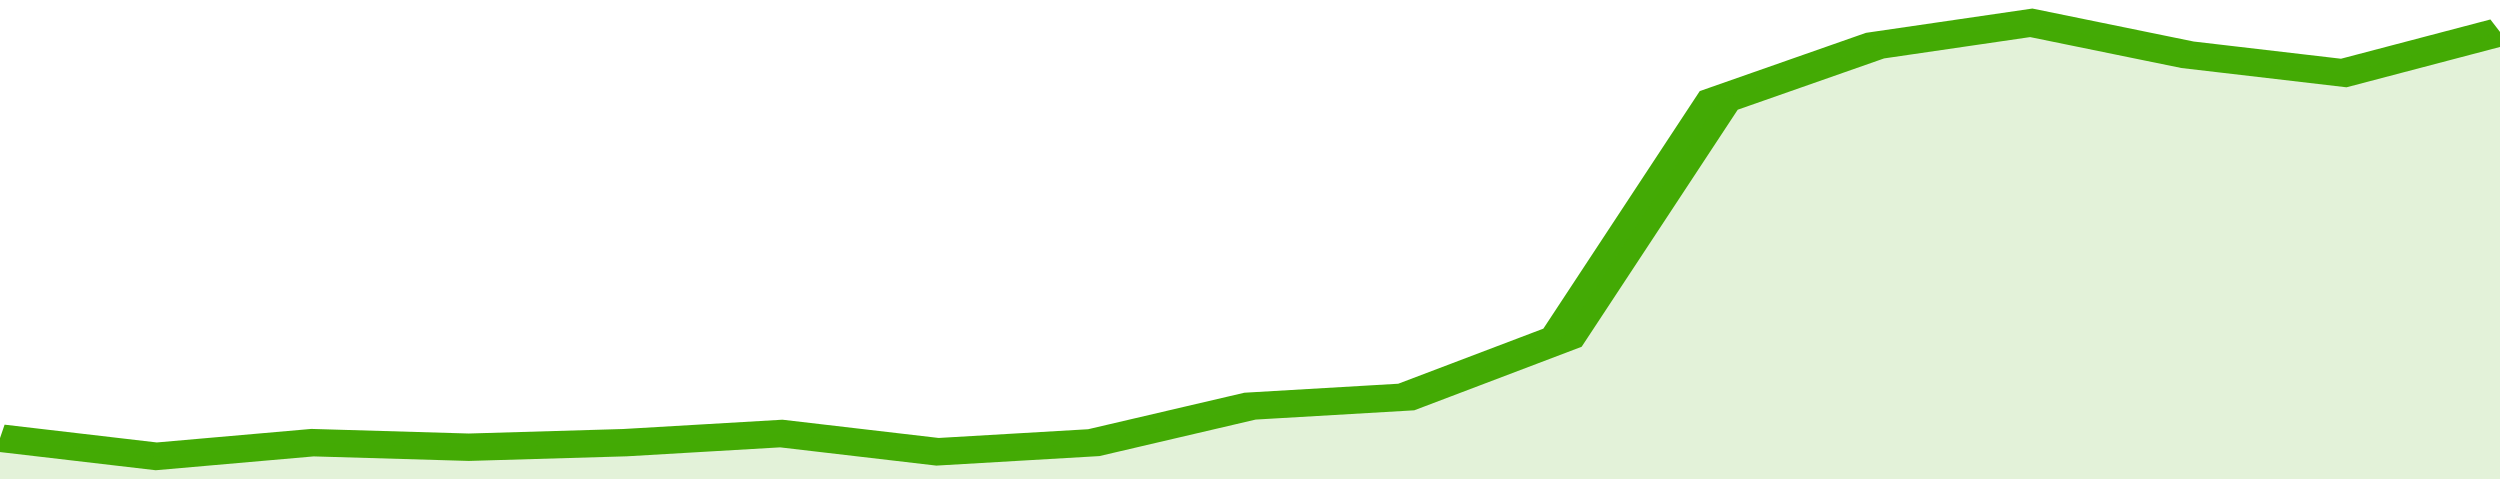
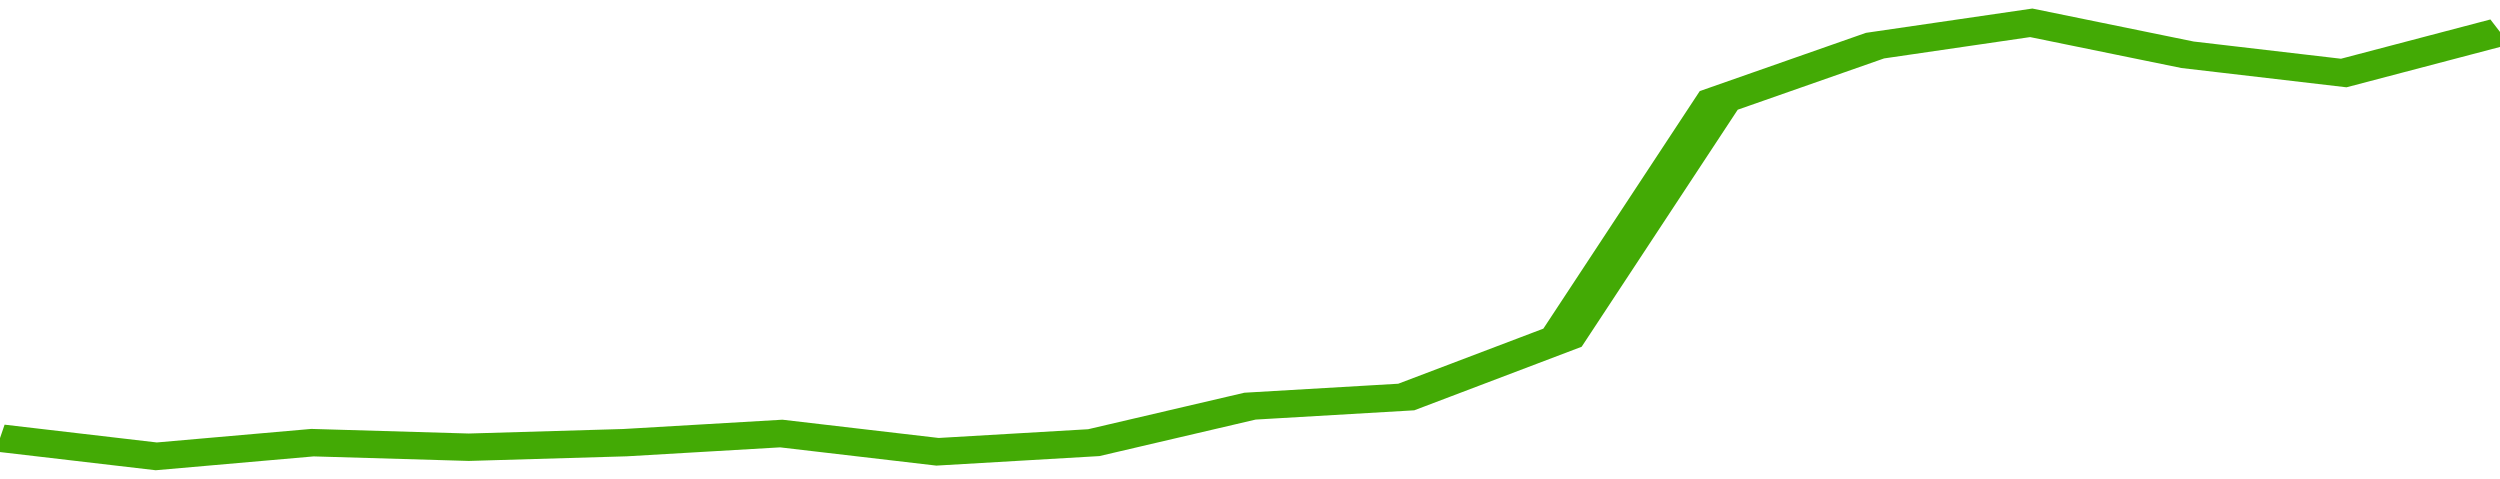
<svg xmlns="http://www.w3.org/2000/svg" viewBox="0 0 320 105" width="120" height="23" preserveAspectRatio="none">
  <polyline fill="none" stroke="#43AA05" stroke-width="6" points="0, 96 20, 100 40, 97 60, 98 80, 97 100, 95 120, 99 140, 97 160, 89 180, 87 200, 74 220, 22 240, 10 260, 5 280, 12 300, 16 320, 7 320, 7 "> </polyline>
-   <polygon fill="#43AA05" opacity="0.15" points="0, 105 0, 96 20, 100 40, 97 60, 98 80, 97 100, 95 120, 99 140, 97 160, 89 180, 87 200, 74 220, 22 240, 10 260, 5 280, 12 300, 16 320, 7 320, 105 " />
</svg>